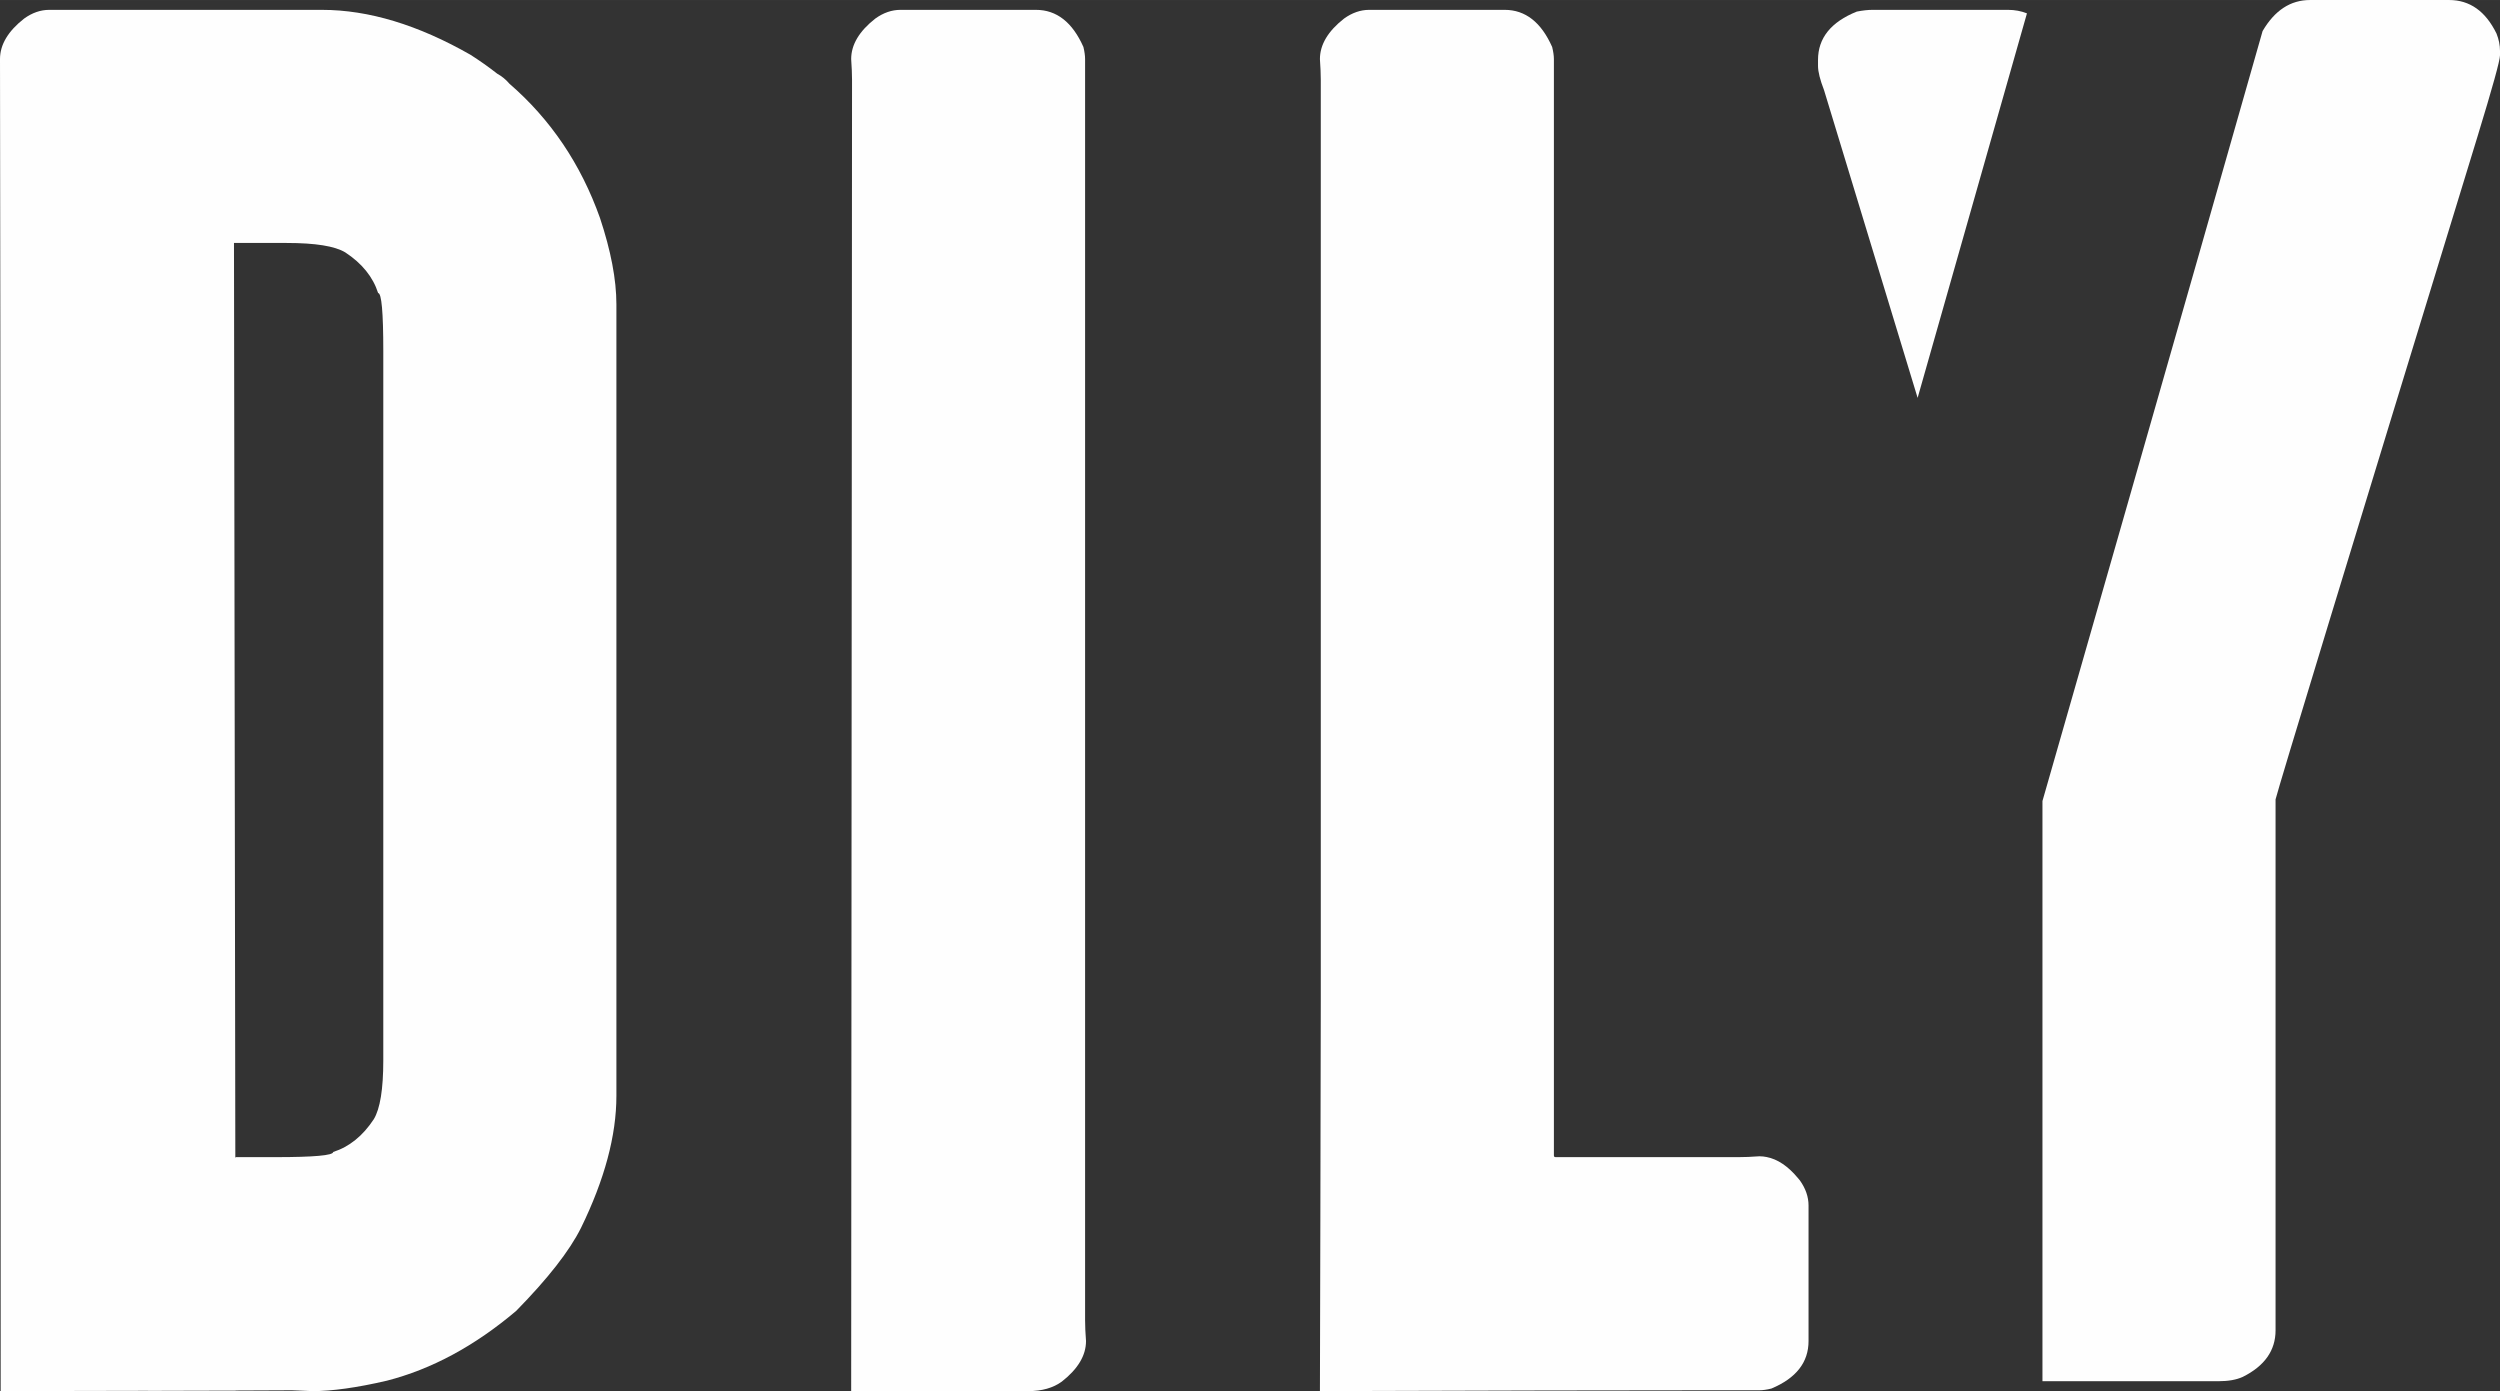
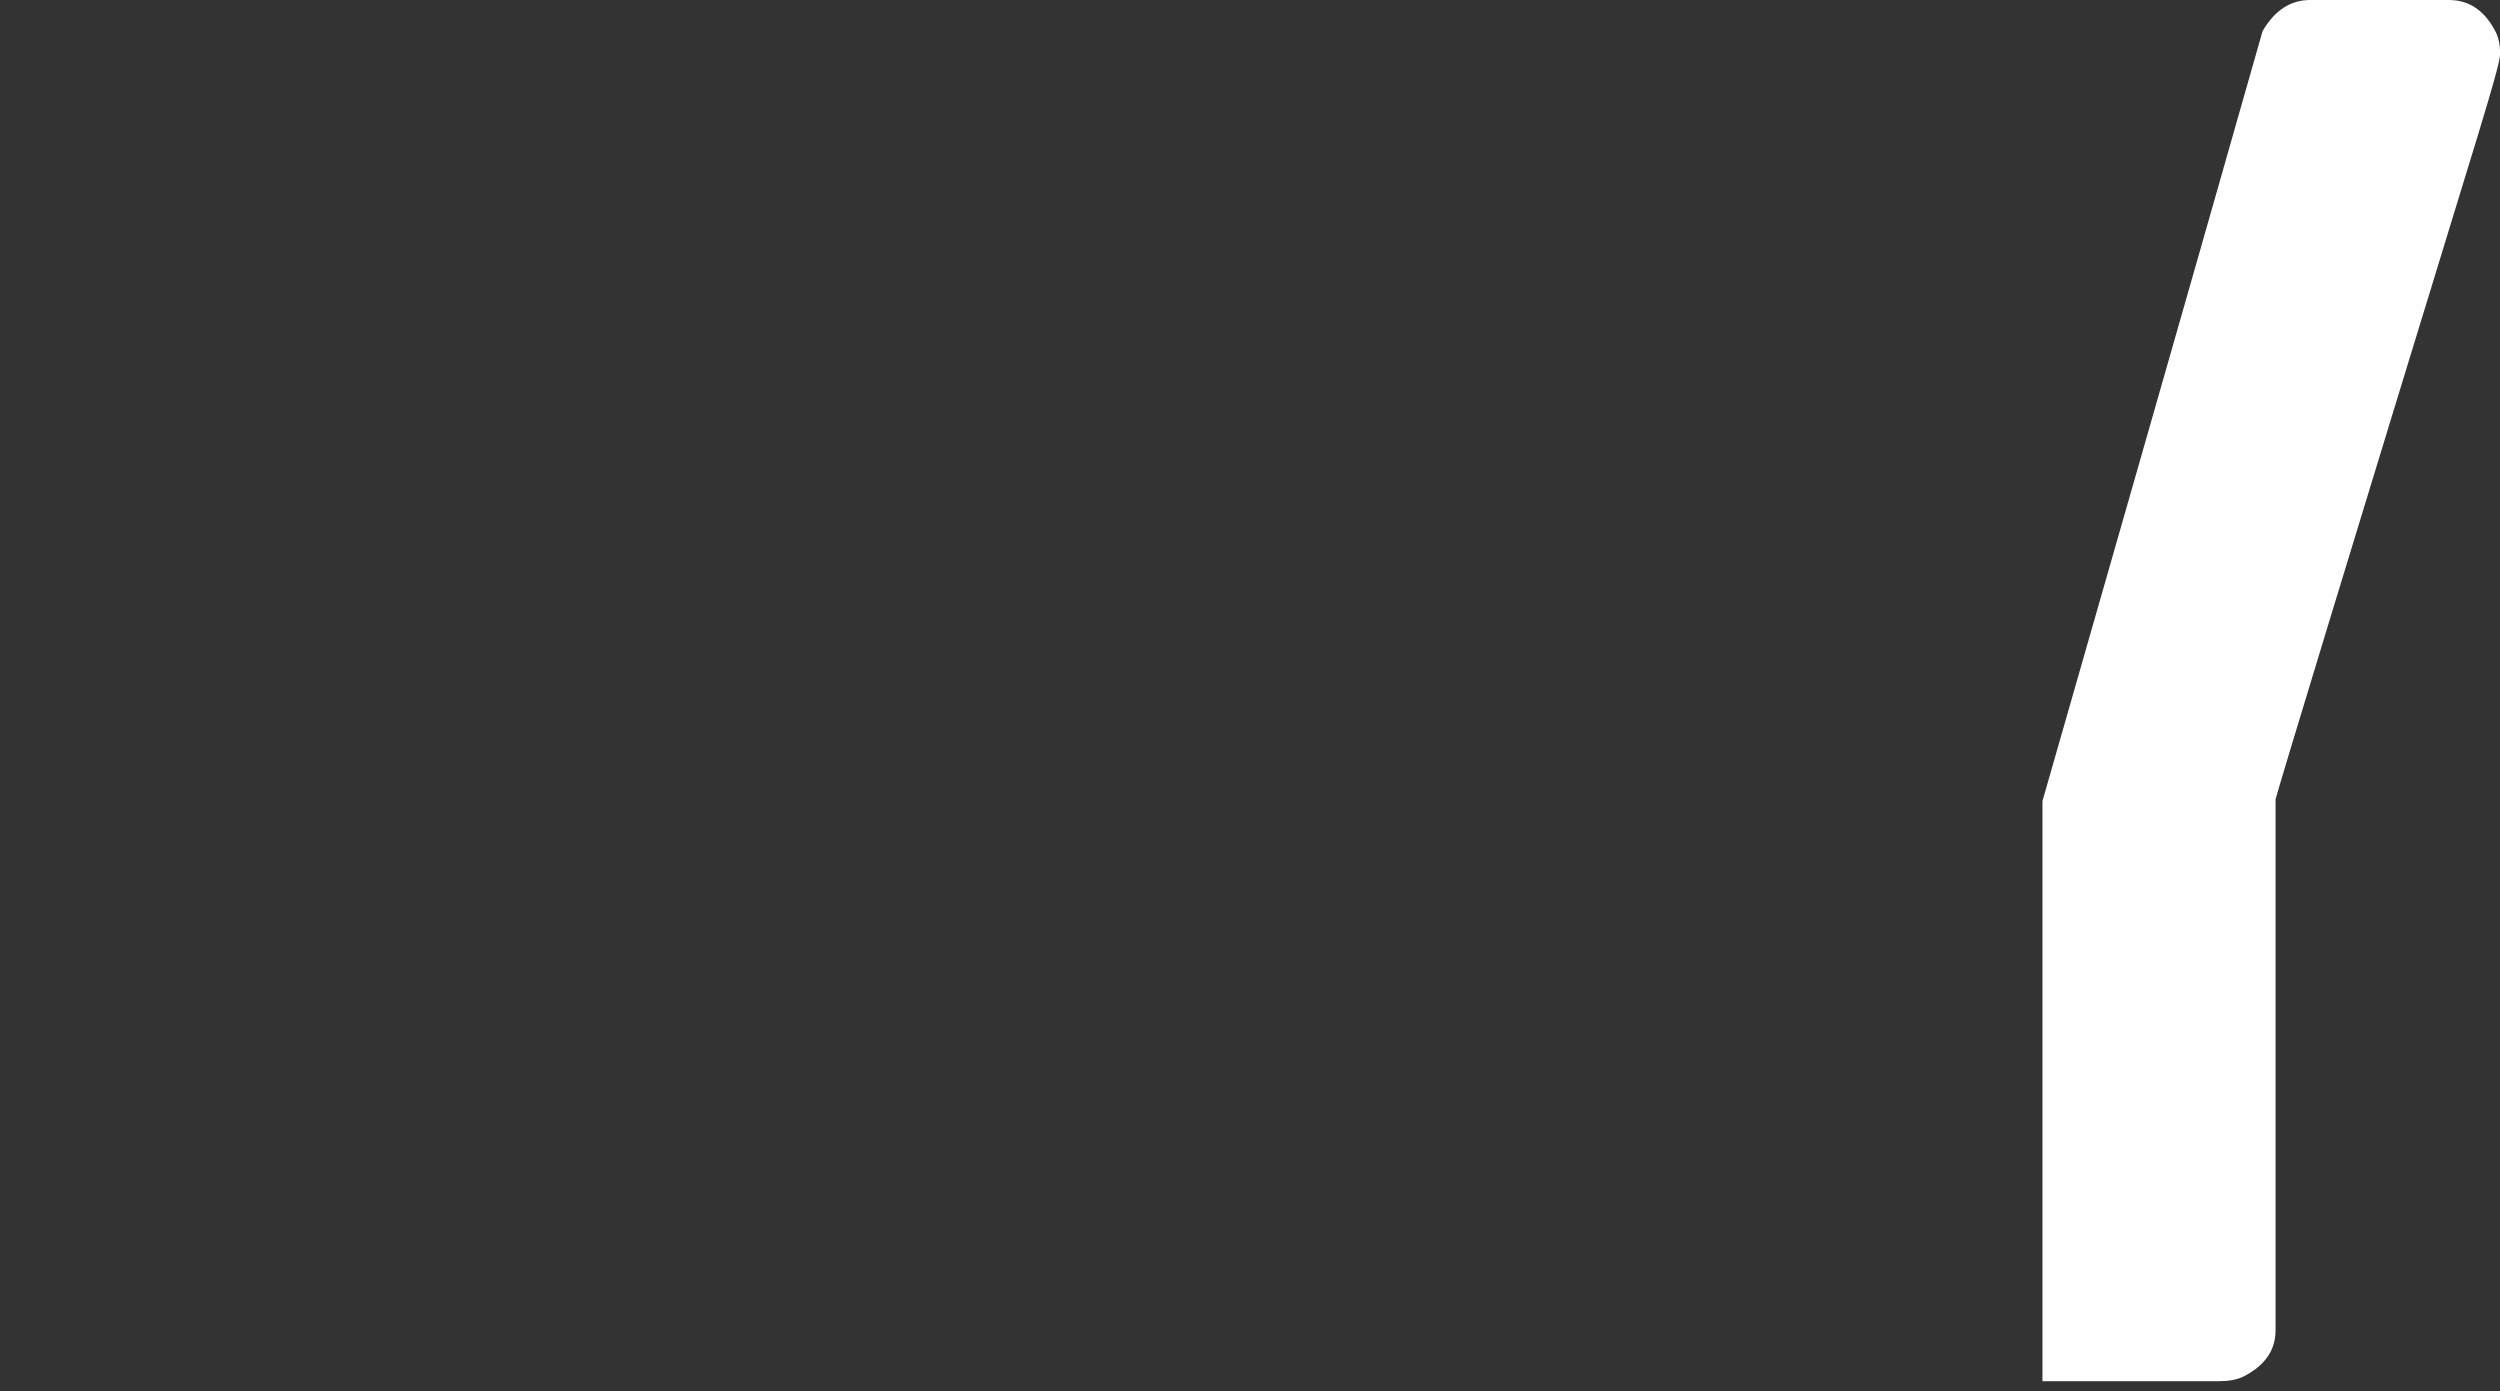
<svg xmlns="http://www.w3.org/2000/svg" xml:space="preserve" width="372px" height="207px" version="1.1" style="shape-rendering:geometricPrecision; text-rendering:geometricPrecision; image-rendering:optimizeQuality; fill-rule:evenodd; clip-rule:evenodd" viewBox="0 0 406.35 226.11">
  <rect x="0" y="0" width="406.35" height="226.11" fill="#333333" stroke="none" />
  <defs>
    <style type="text/css">
   
    .fil0 {fill:#FEFEFE}
   
  </style>
  </defs>
  <g id="Camada_x0020_1">
    <g id="_2167332768896">
-       <path class="fil0" d="M176.37 9.6c0,-0.56 -0.09,-1.21 -0.27,-1.96 -1.78,-4.02 -4.35,-6.04 -7.72,-6.04l-22.03 0c-1.4,0 -2.76,0.47 -4.07,1.41 -2.62,2.05 -3.93,4.25 -3.93,6.59 0.09,1.31 0.14,2.44 0.14,3.37 0,0 -0.14,209.16 -0.14,213.14l28.77 0c2.24,0 4.06,-0.52 5.47,-1.55 2.62,-2.05 3.93,-4.25 3.93,-6.59 -0.1,-1.31 -0.15,-2.43 -0.15,-3.37l0 -205z" />
-       <path class="fil0" d="M292.26 191.51c-1.62,-1.95 -3.33,-3.11 -5.12,-3.45 -0.39,-0.08 -0.78,-0.12 -1.18,-0.12 -1.31,0.1 -2.43,0.14 -3.37,0.14l-29.74 0c-0.19,0 -0.28,-0.09 -0.28,-0.28l0 -178.2c0,-0.56 -0.1,-1.21 -0.28,-1.96 -1.78,-4.02 -4.35,-6.04 -7.72,-6.04l-22.03 0c-1.4,0 -2.76,0.47 -4.07,1.41 -2.62,2.05 -3.93,4.25 -3.93,6.59 0.09,1.31 0.14,2.44 0.14,3.37l0 149.86c0,14.87 -0.14,58.91 -0.14,63.28 24.04,-0.09 51.08,-0.14 64.27,-0.14l7.15 0c0.56,0 1.22,-0.09 1.97,-0.28 4.02,-1.69 6.03,-4.26 6.03,-7.72l0 -22.03c0,-1.4 -0.47,-2.76 -1.4,-4.07 -0.1,-0.12 -0.2,-0.24 -0.3,-0.36z" />
      <path class="fil0" d="M405.79 5.47c-1.78,-3.65 -4.35,-5.47 -7.72,-5.47l-22.59 0c-3.18,0 -5.75,1.68 -7.72,5.05 -11.13,39.2 -35.78,125.15 -35.78,125.15 0,0 0,89.86 0,94.3l28.62 0c1.6,0 2.9,-0.23 3.93,-0.7 3.56,-1.77 5.34,-4.3 5.34,-7.57l0 -86.3c0.56,-2.24 11.5,-38.16 32.83,-107.76 2.43,-7.95 3.65,-12.35 3.65,-13.19l0 -0.7c0,-0.94 -0.19,-1.87 -0.56,-2.81z" />
-       <path class="fil0" d="M304.34 1.6c-0.75,0 -1.59,0.1 -2.53,0.28 -4.21,1.69 -6.31,4.31 -6.31,7.86l0 0.98c0,0.94 0.33,2.25 0.98,3.93 5.77,18.98 10.84,35.65 15.21,50.02l17.77 -62.5c-0.93,-0.37 -1.96,-0.57 -3.09,-0.57l-22.03 0z" />
-       <path class="fil0" d="M62.3 100.11l0 72.26c0,4.68 -0.52,7.85 -1.54,9.54 -1.78,2.71 -3.98,4.49 -6.6,5.33 0,0.56 -3.14,0.84 -9.4,0.84l-6.45 0 -0.06 0.16 -0.22 -148.75 8.55 0c4.68,0 7.86,0.51 9.55,1.54 2.71,1.78 4.49,3.98 5.33,6.6 0.56,0 0.84,3.13 0.84,9.4l0 43.08zm20.5 -86.51c-0.57,-0.67 -1.23,-1.21 -1.99,-1.63 -1.38,-1.08 -2.82,-2.1 -4.34,-3.07 -8.51,-4.86 -16.56,-7.3 -24.13,-7.3l-44.34 0c-1.41,0 -2.76,0.47 -4.07,1.41 -2.62,2.05 -3.93,4.25 -3.93,6.59 0.09,23.76 0.13,209.73 0.11,216.51l23.94 -0.05 0 0.01c0,0 2.67,-0.01 6.46,-0.02l7.8 -0.02 0 -0.02c3.13,-0.01 6.33,-0.03 9.12,-0.04 1.96,0.09 3.08,0.14 3.36,0.14 3.18,0 7.21,-0.56 12.07,-1.69 7.3,-1.87 14.31,-5.65 21.05,-11.36 5.14,-5.24 8.65,-9.73 10.52,-13.47 3.84,-7.86 5.76,-15.02 5.76,-21.47l0 -128.67c0,-4.02 -0.9,-8.7 -2.67,-14.03 -3.11,-8.76 -8.03,-16.03 -14.72,-21.82z" />
    </g>
  </g>
</svg>